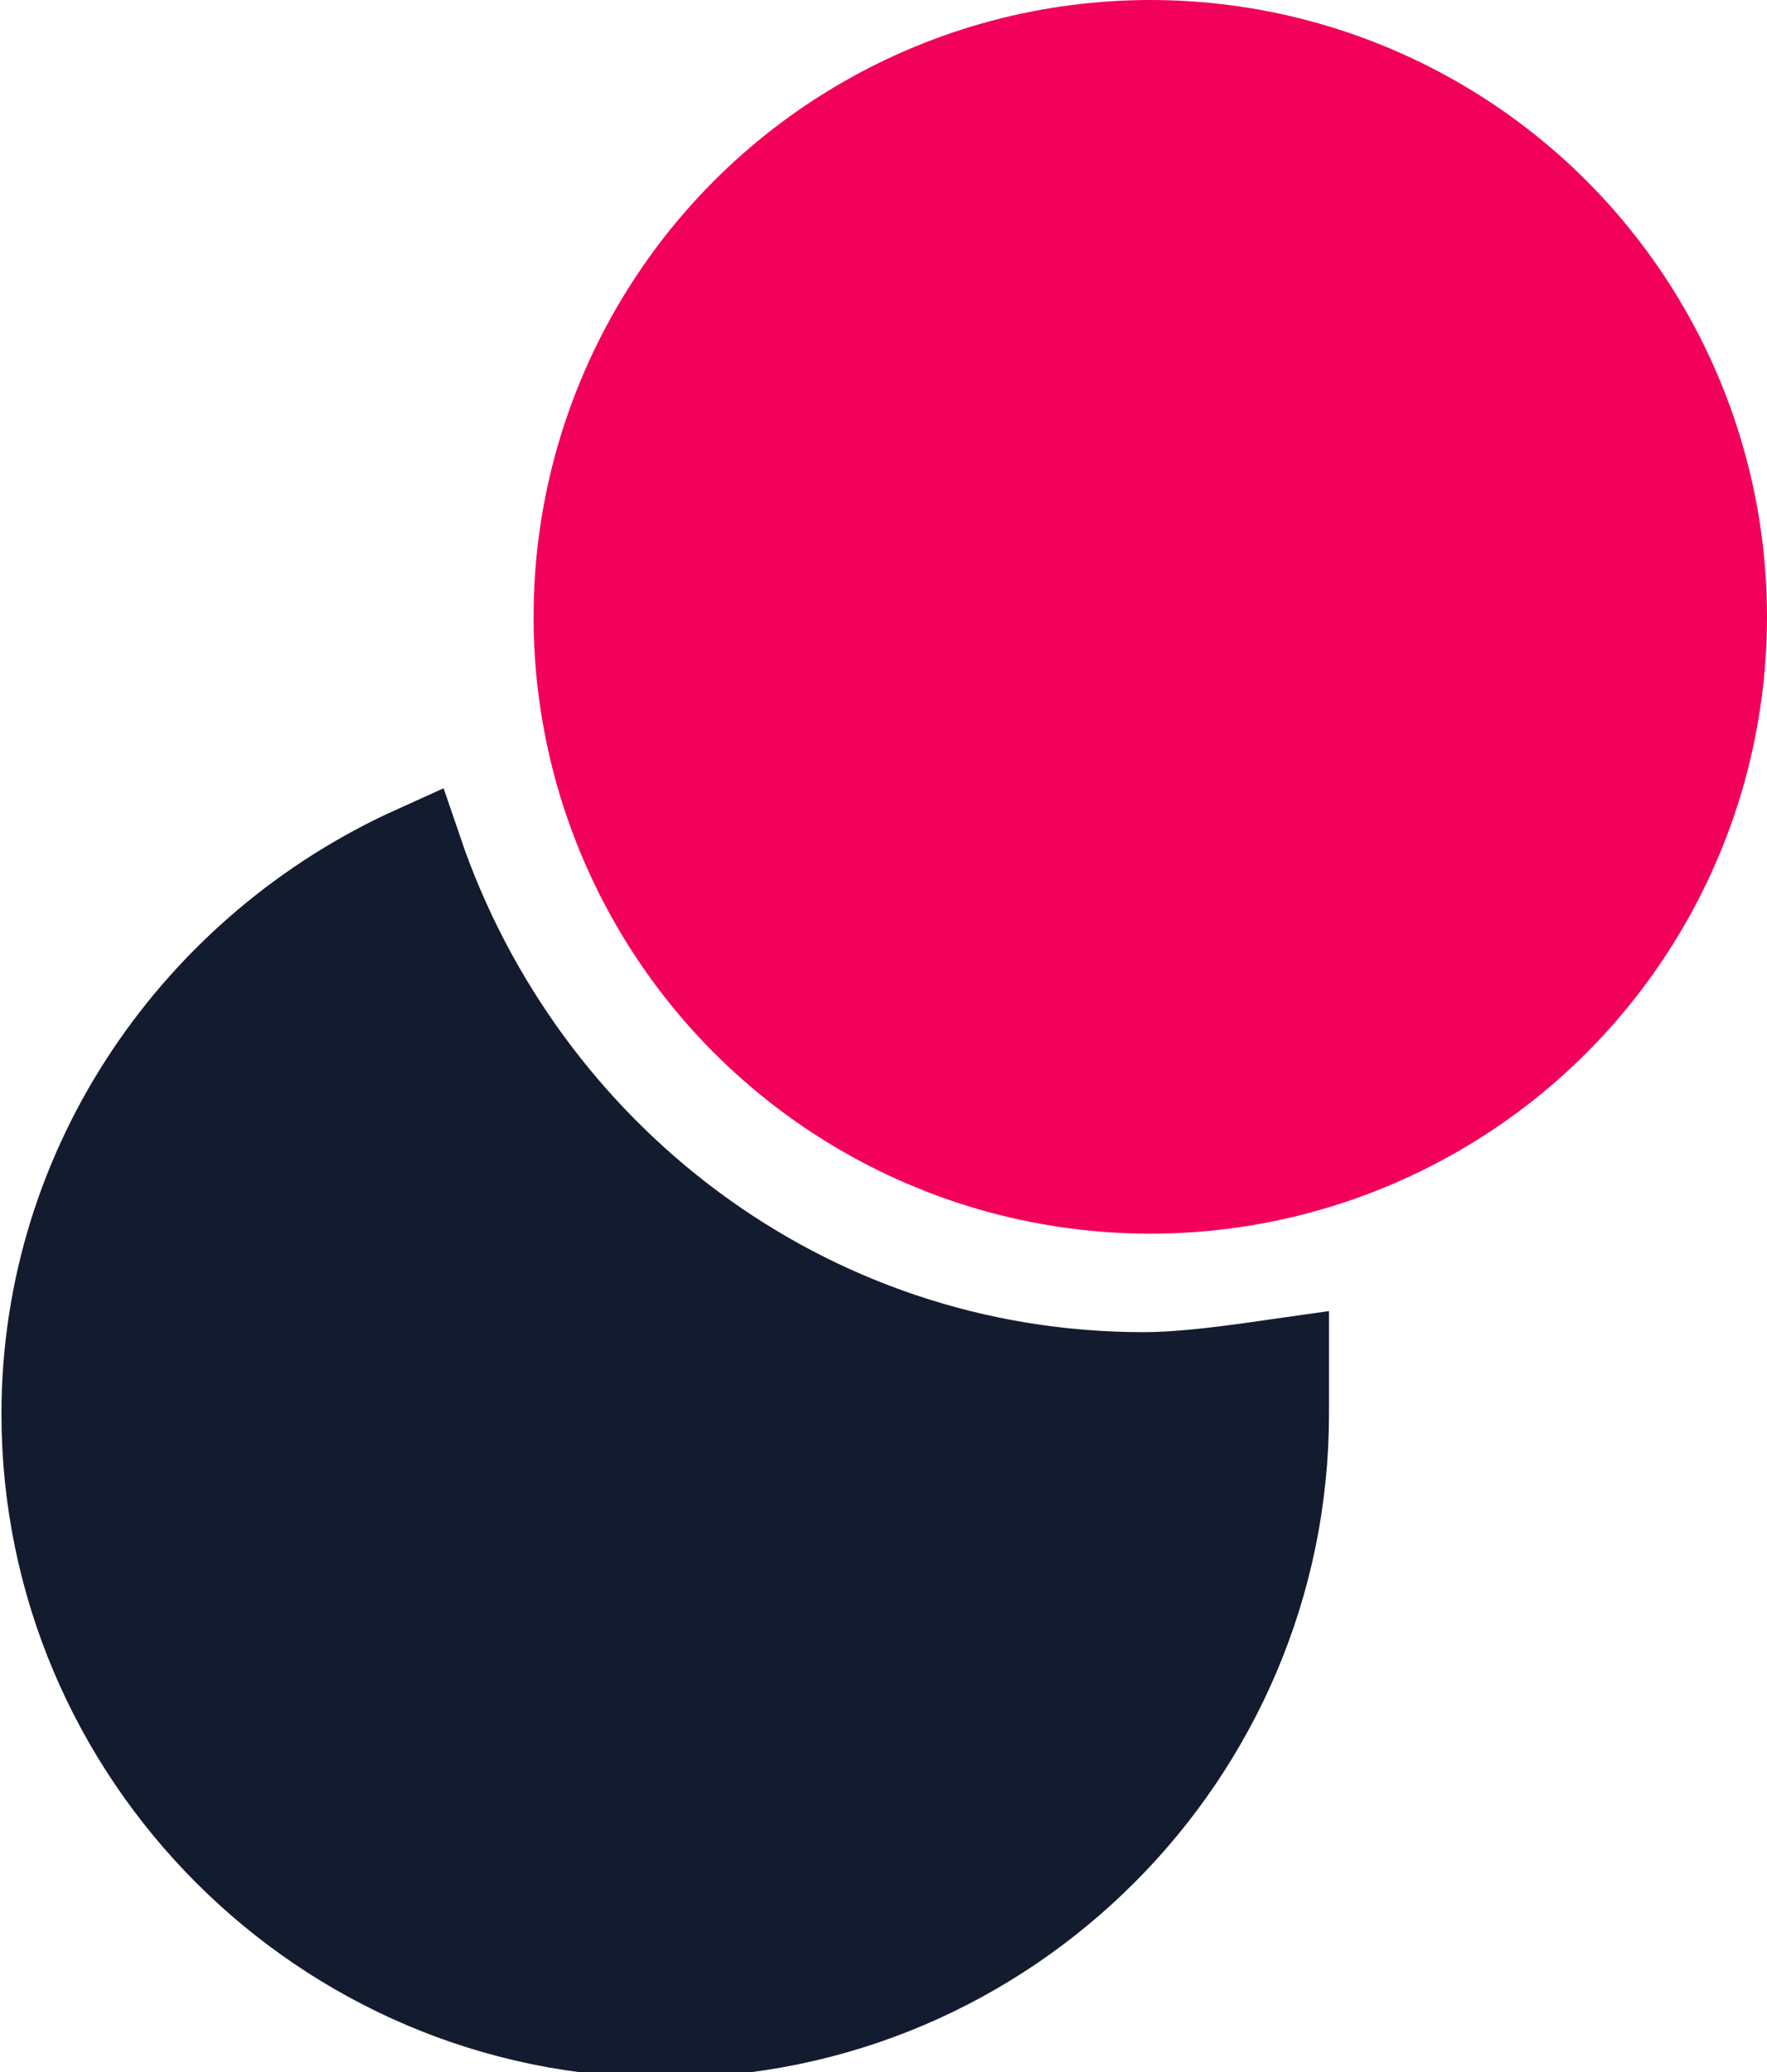
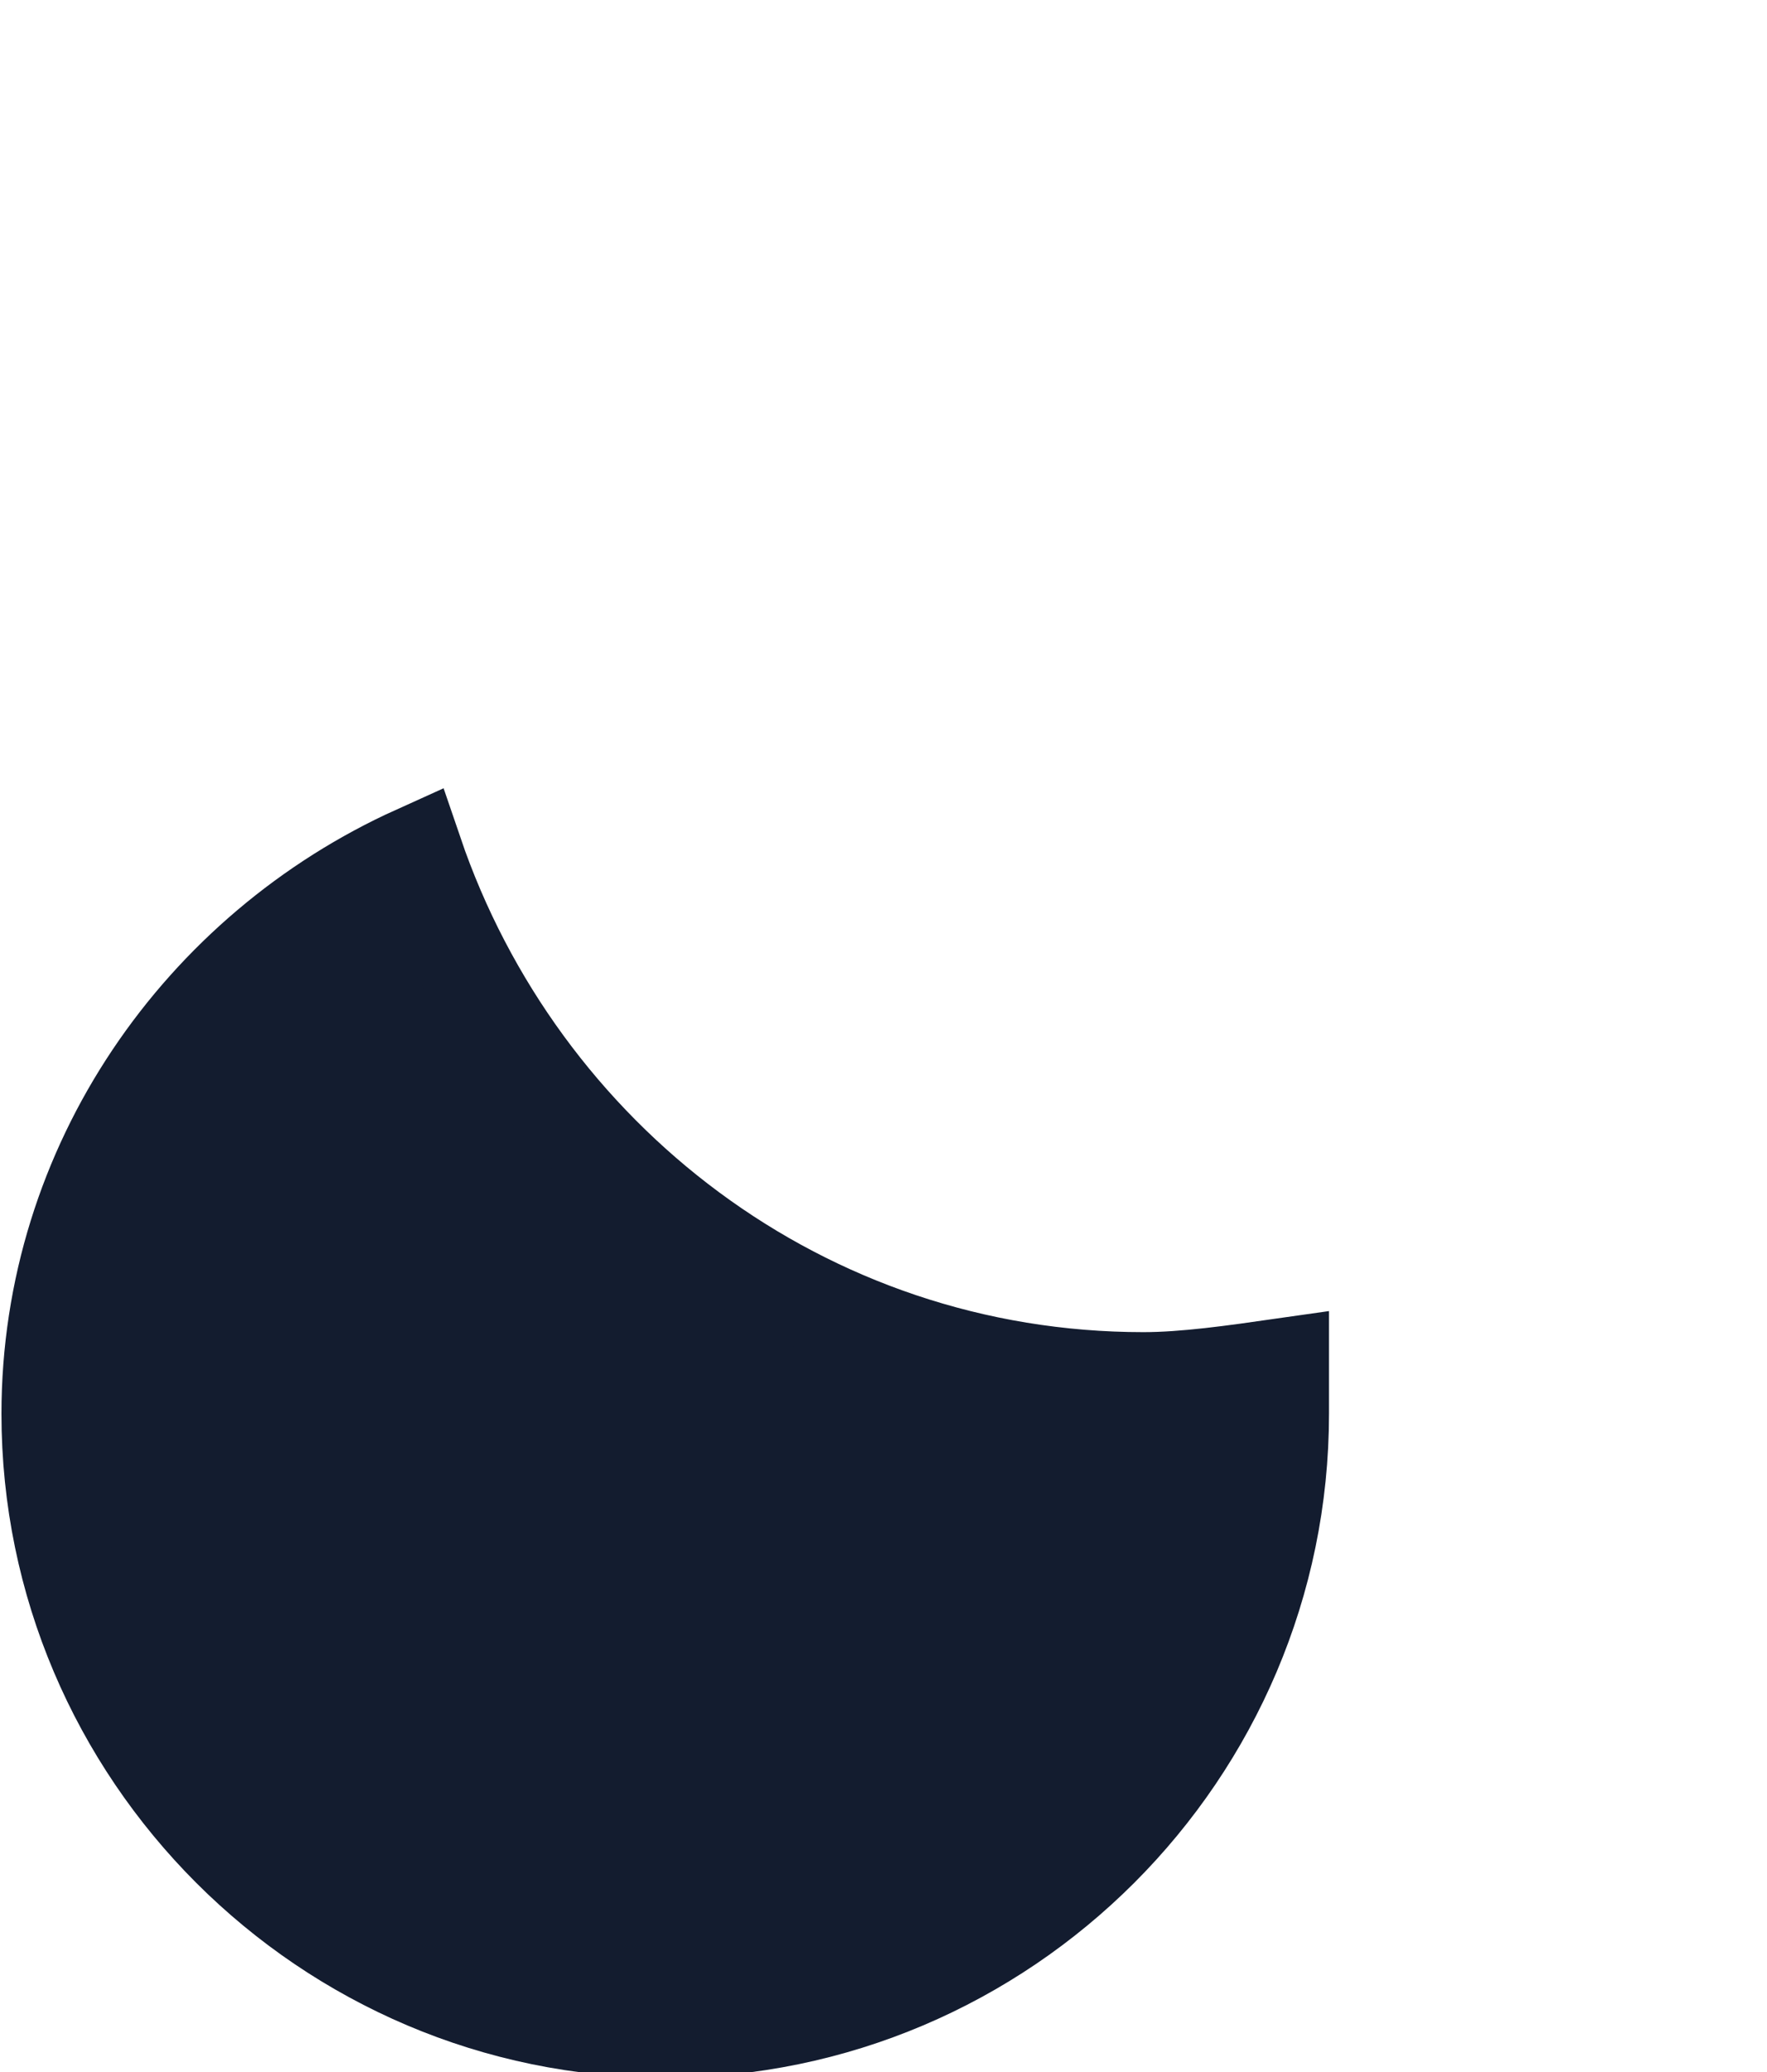
<svg xmlns="http://www.w3.org/2000/svg" version="1.1" id="Layer_1" x="0px" y="0px" viewBox="0 0 25.5 29.9" style="enable-background:new 0 0 25.5 29.9;" xml:space="preserve">
  <style type="text/css">
	.st0{fill:#131C2F;stroke:#131C2F;stroke-width:1.358;stroke-miterlimit:10;}
	.st1{fill:#F2015B;}
</style>
  <g>
    <path class="st0" d="M16.5,19.9c-4.9,0-9-3.2-10.5-7.6c-3.1,1.4-5.3,4.5-5.3,8.1c0,4.9,4,8.9,8.9,8.9s8.9-4,8.9-8.9   c0-0.2,0-0.5,0-0.7C17.8,19.8,17.1,19.9,16.5,19.9z" />
    <g>
-       <circle class="st1" cx="16.6" cy="8.9" r="8.9" />
-     </g>
+       </g>
  </g>
</svg>